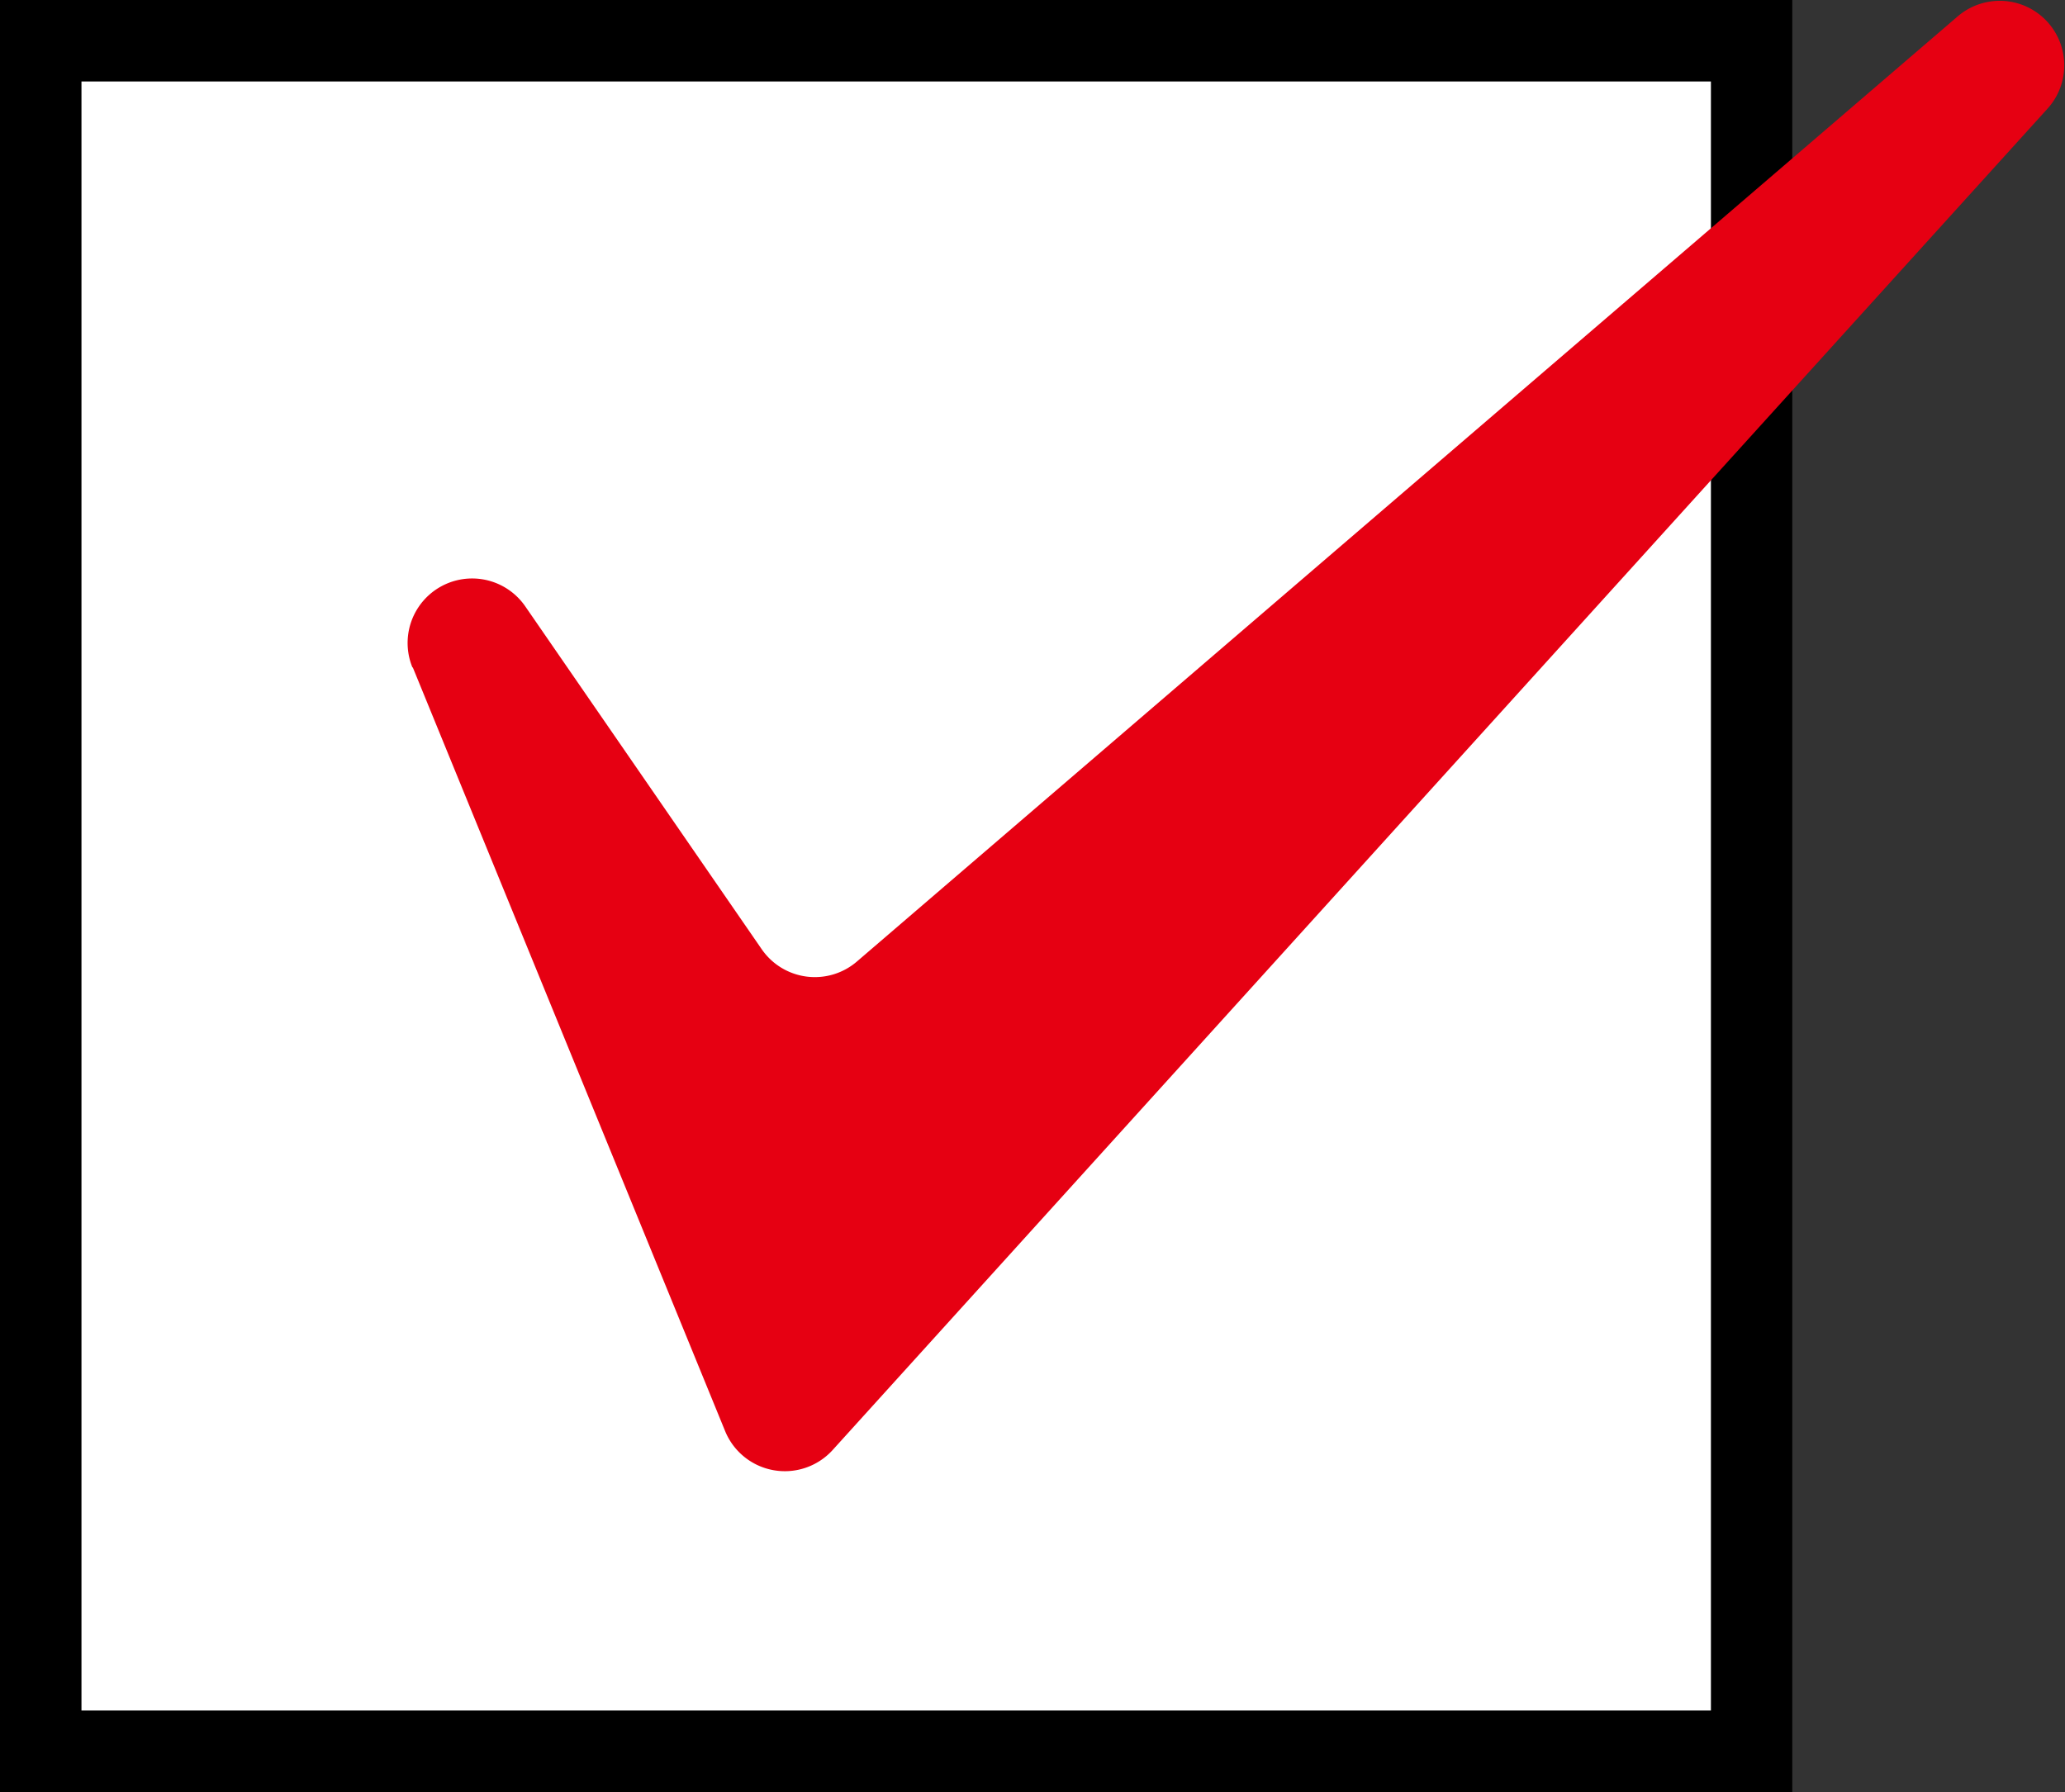
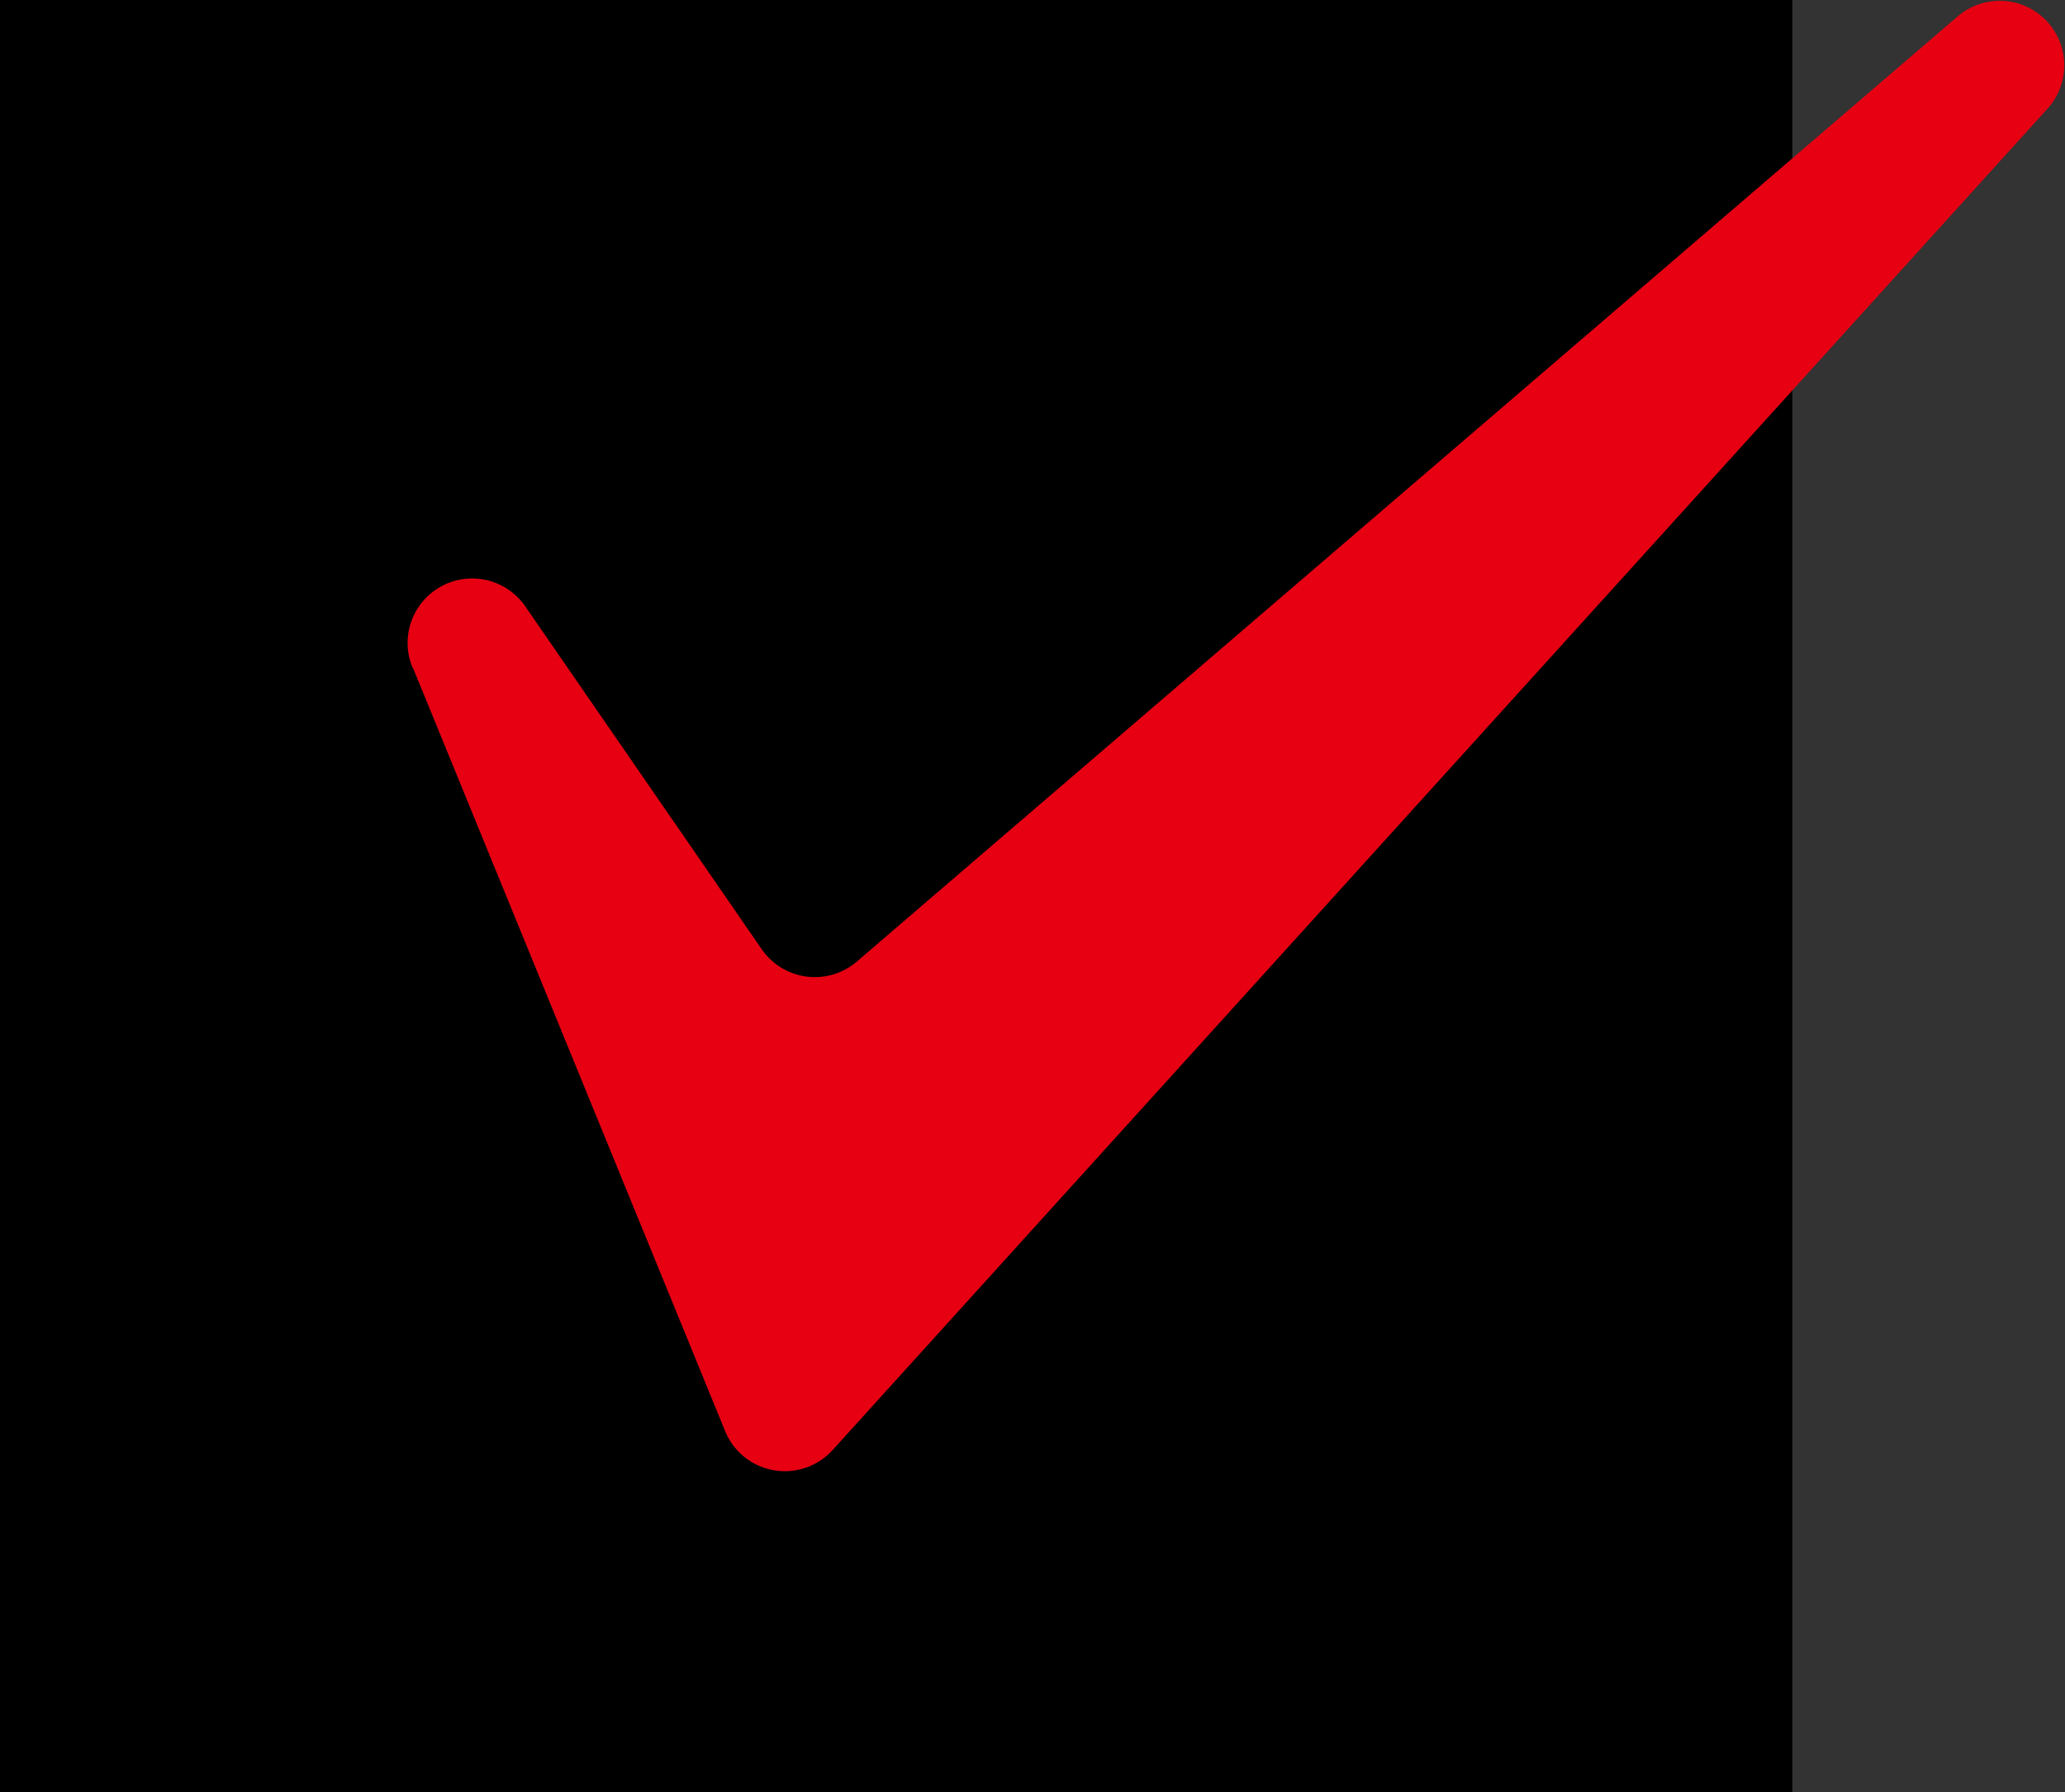
<svg xmlns="http://www.w3.org/2000/svg" width="25.346" height="22" viewBox="0 0 25.346 22">
  <rect x="0" y="0" width="25.346" height="22" fill="#333333" stroke="none" />
  <defs>
    <clipPath id="a">
      <rect width="20.346" height="18.062" fill="none" />
    </clipPath>
  </defs>
  <g transform="translate(-249 -995)">
-     <rect width="22" height="22" transform="translate(249 995)" fill="#fff" />
-     <path d="M1,1V21H21V1H1M0,0H22V22H0Z" transform="translate(249 995)" />
+     <path d="M1,1V21V1H1M0,0H22V22H0Z" transform="translate(249 995)" />
    <g transform="translate(254 995)">
      <g clip-path="url(#a)">
        <path d="M.066,8.192,3.9,17.569a.792.792,0,0,0,1.318.235L20.127,1.339A.792.792,0,0,0,19.021.208L5.523,11.8a.792.792,0,0,1-1.174-.147l-2.9-4.206a.792.792,0,0,0-1.386.749" transform="translate(0 0)" fill="#e60012" />
      </g>
    </g>
  </g>
</svg>